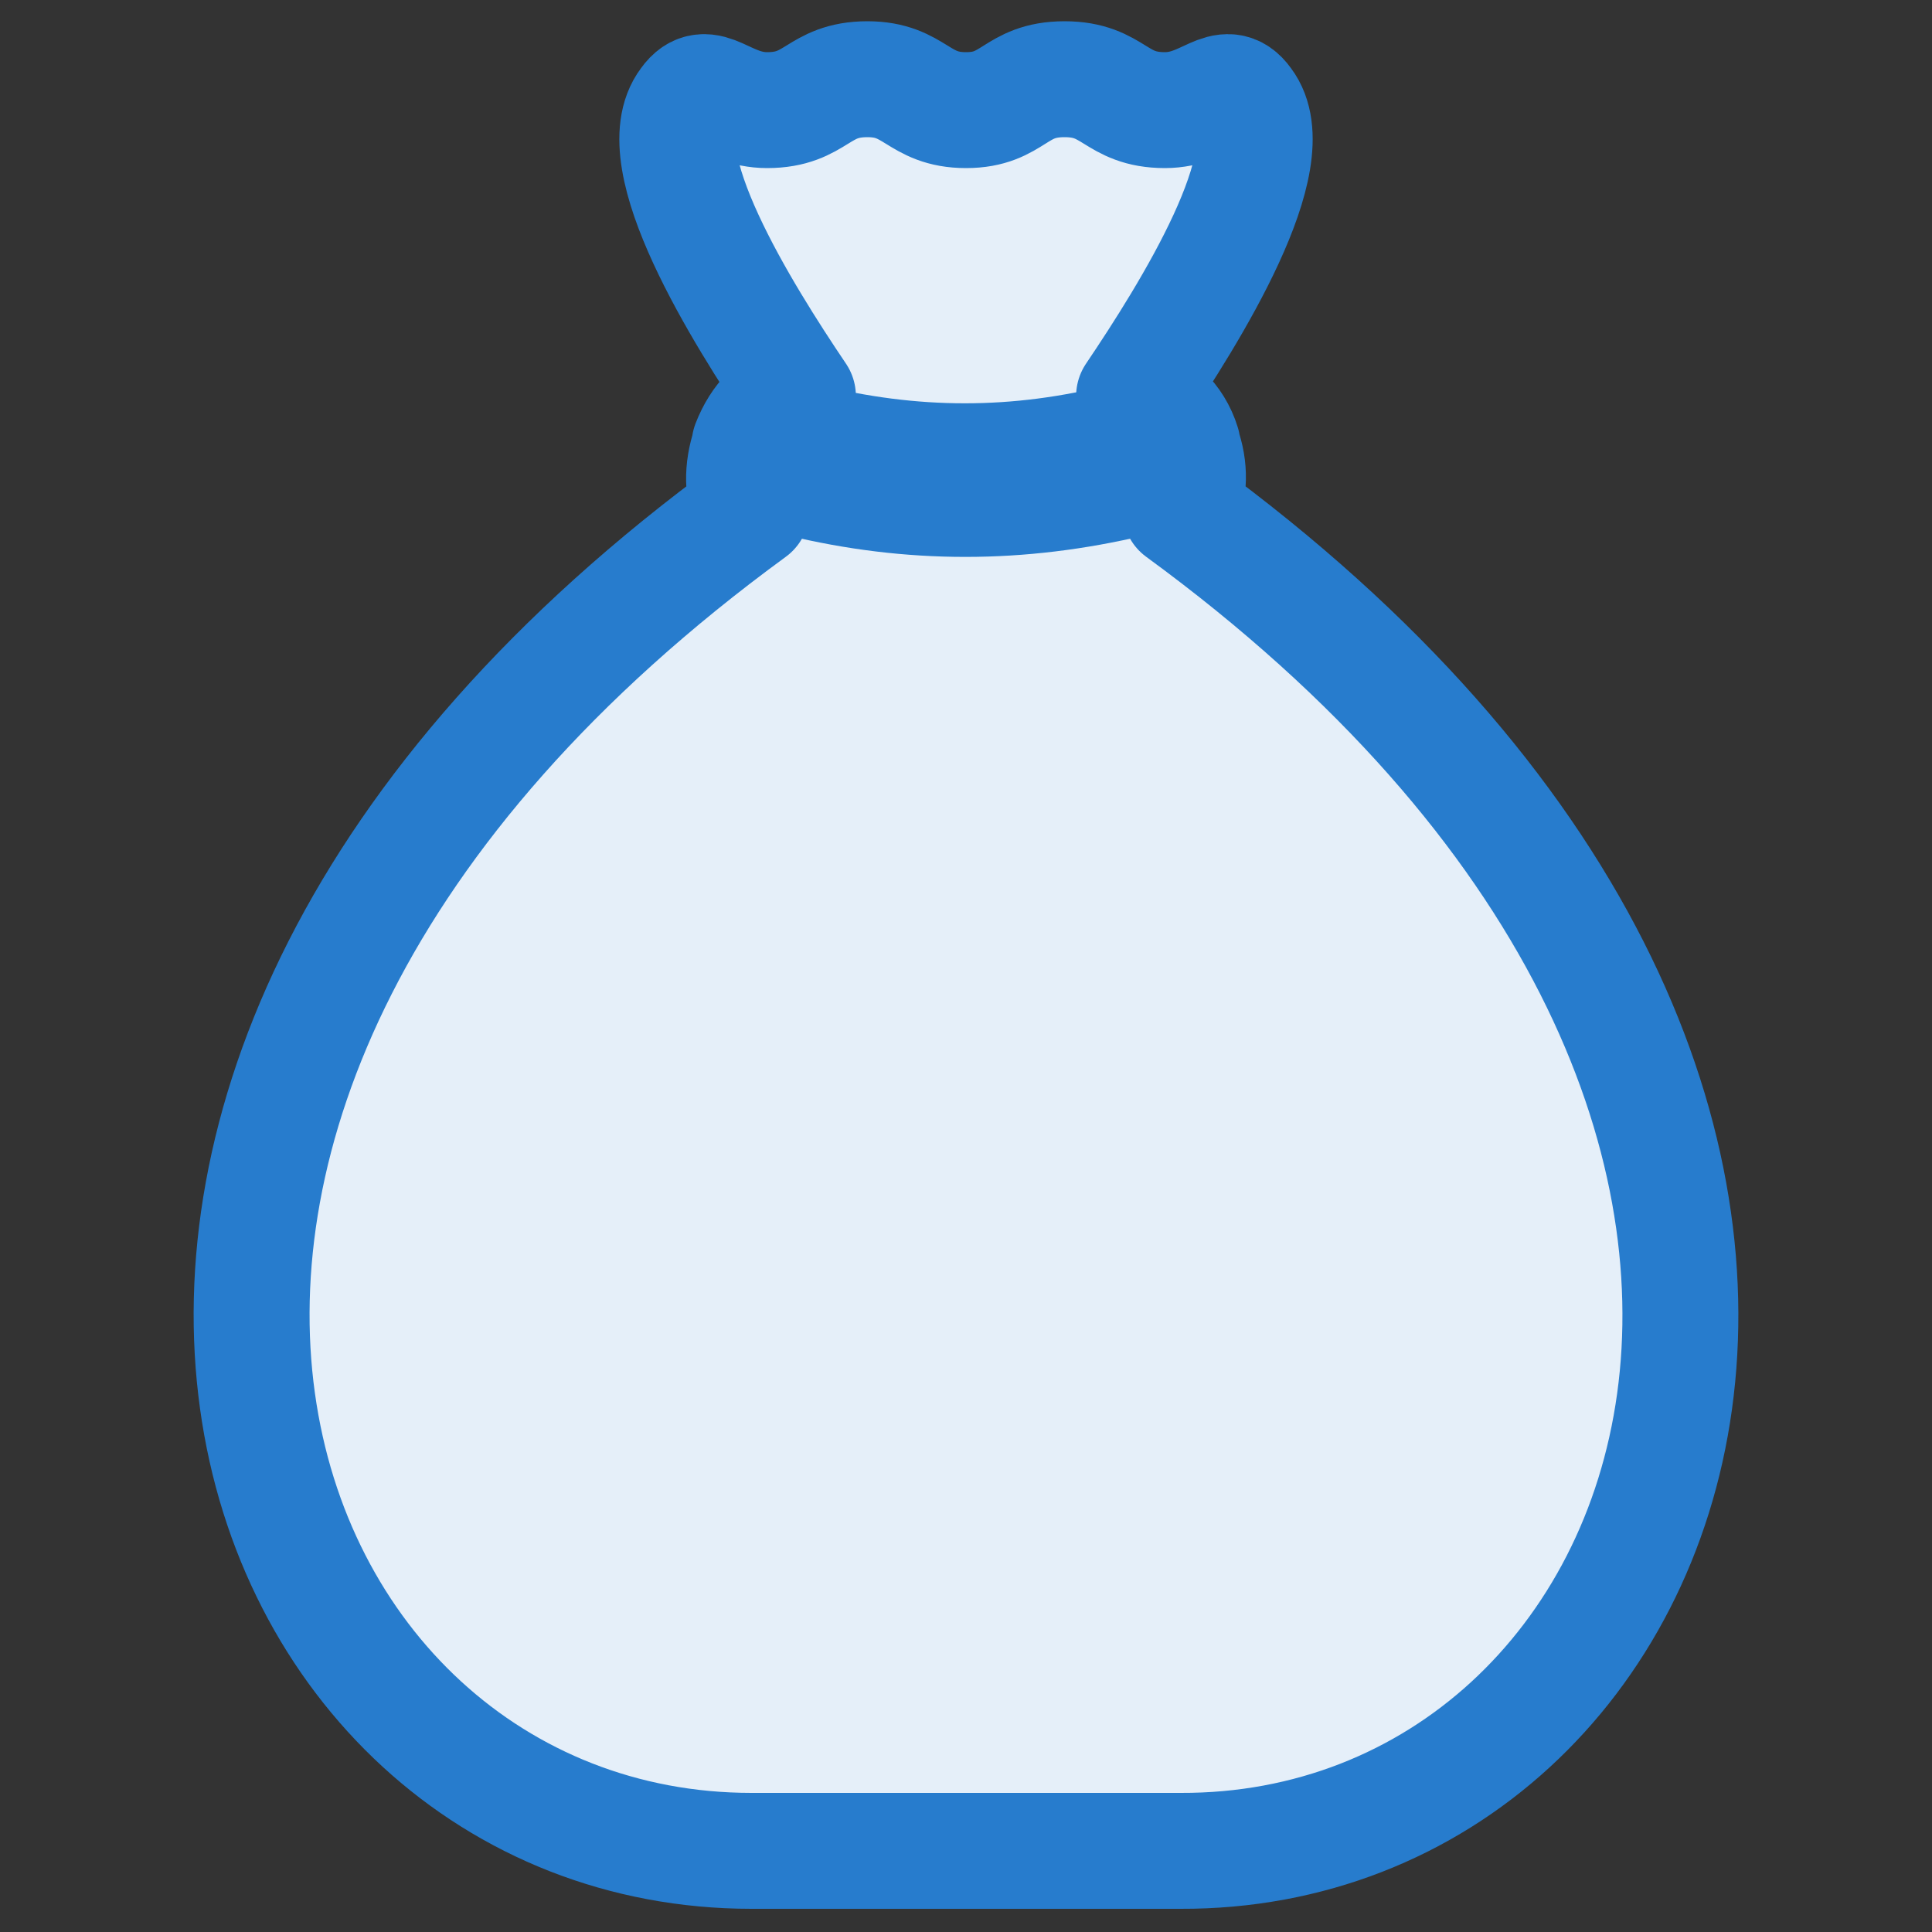
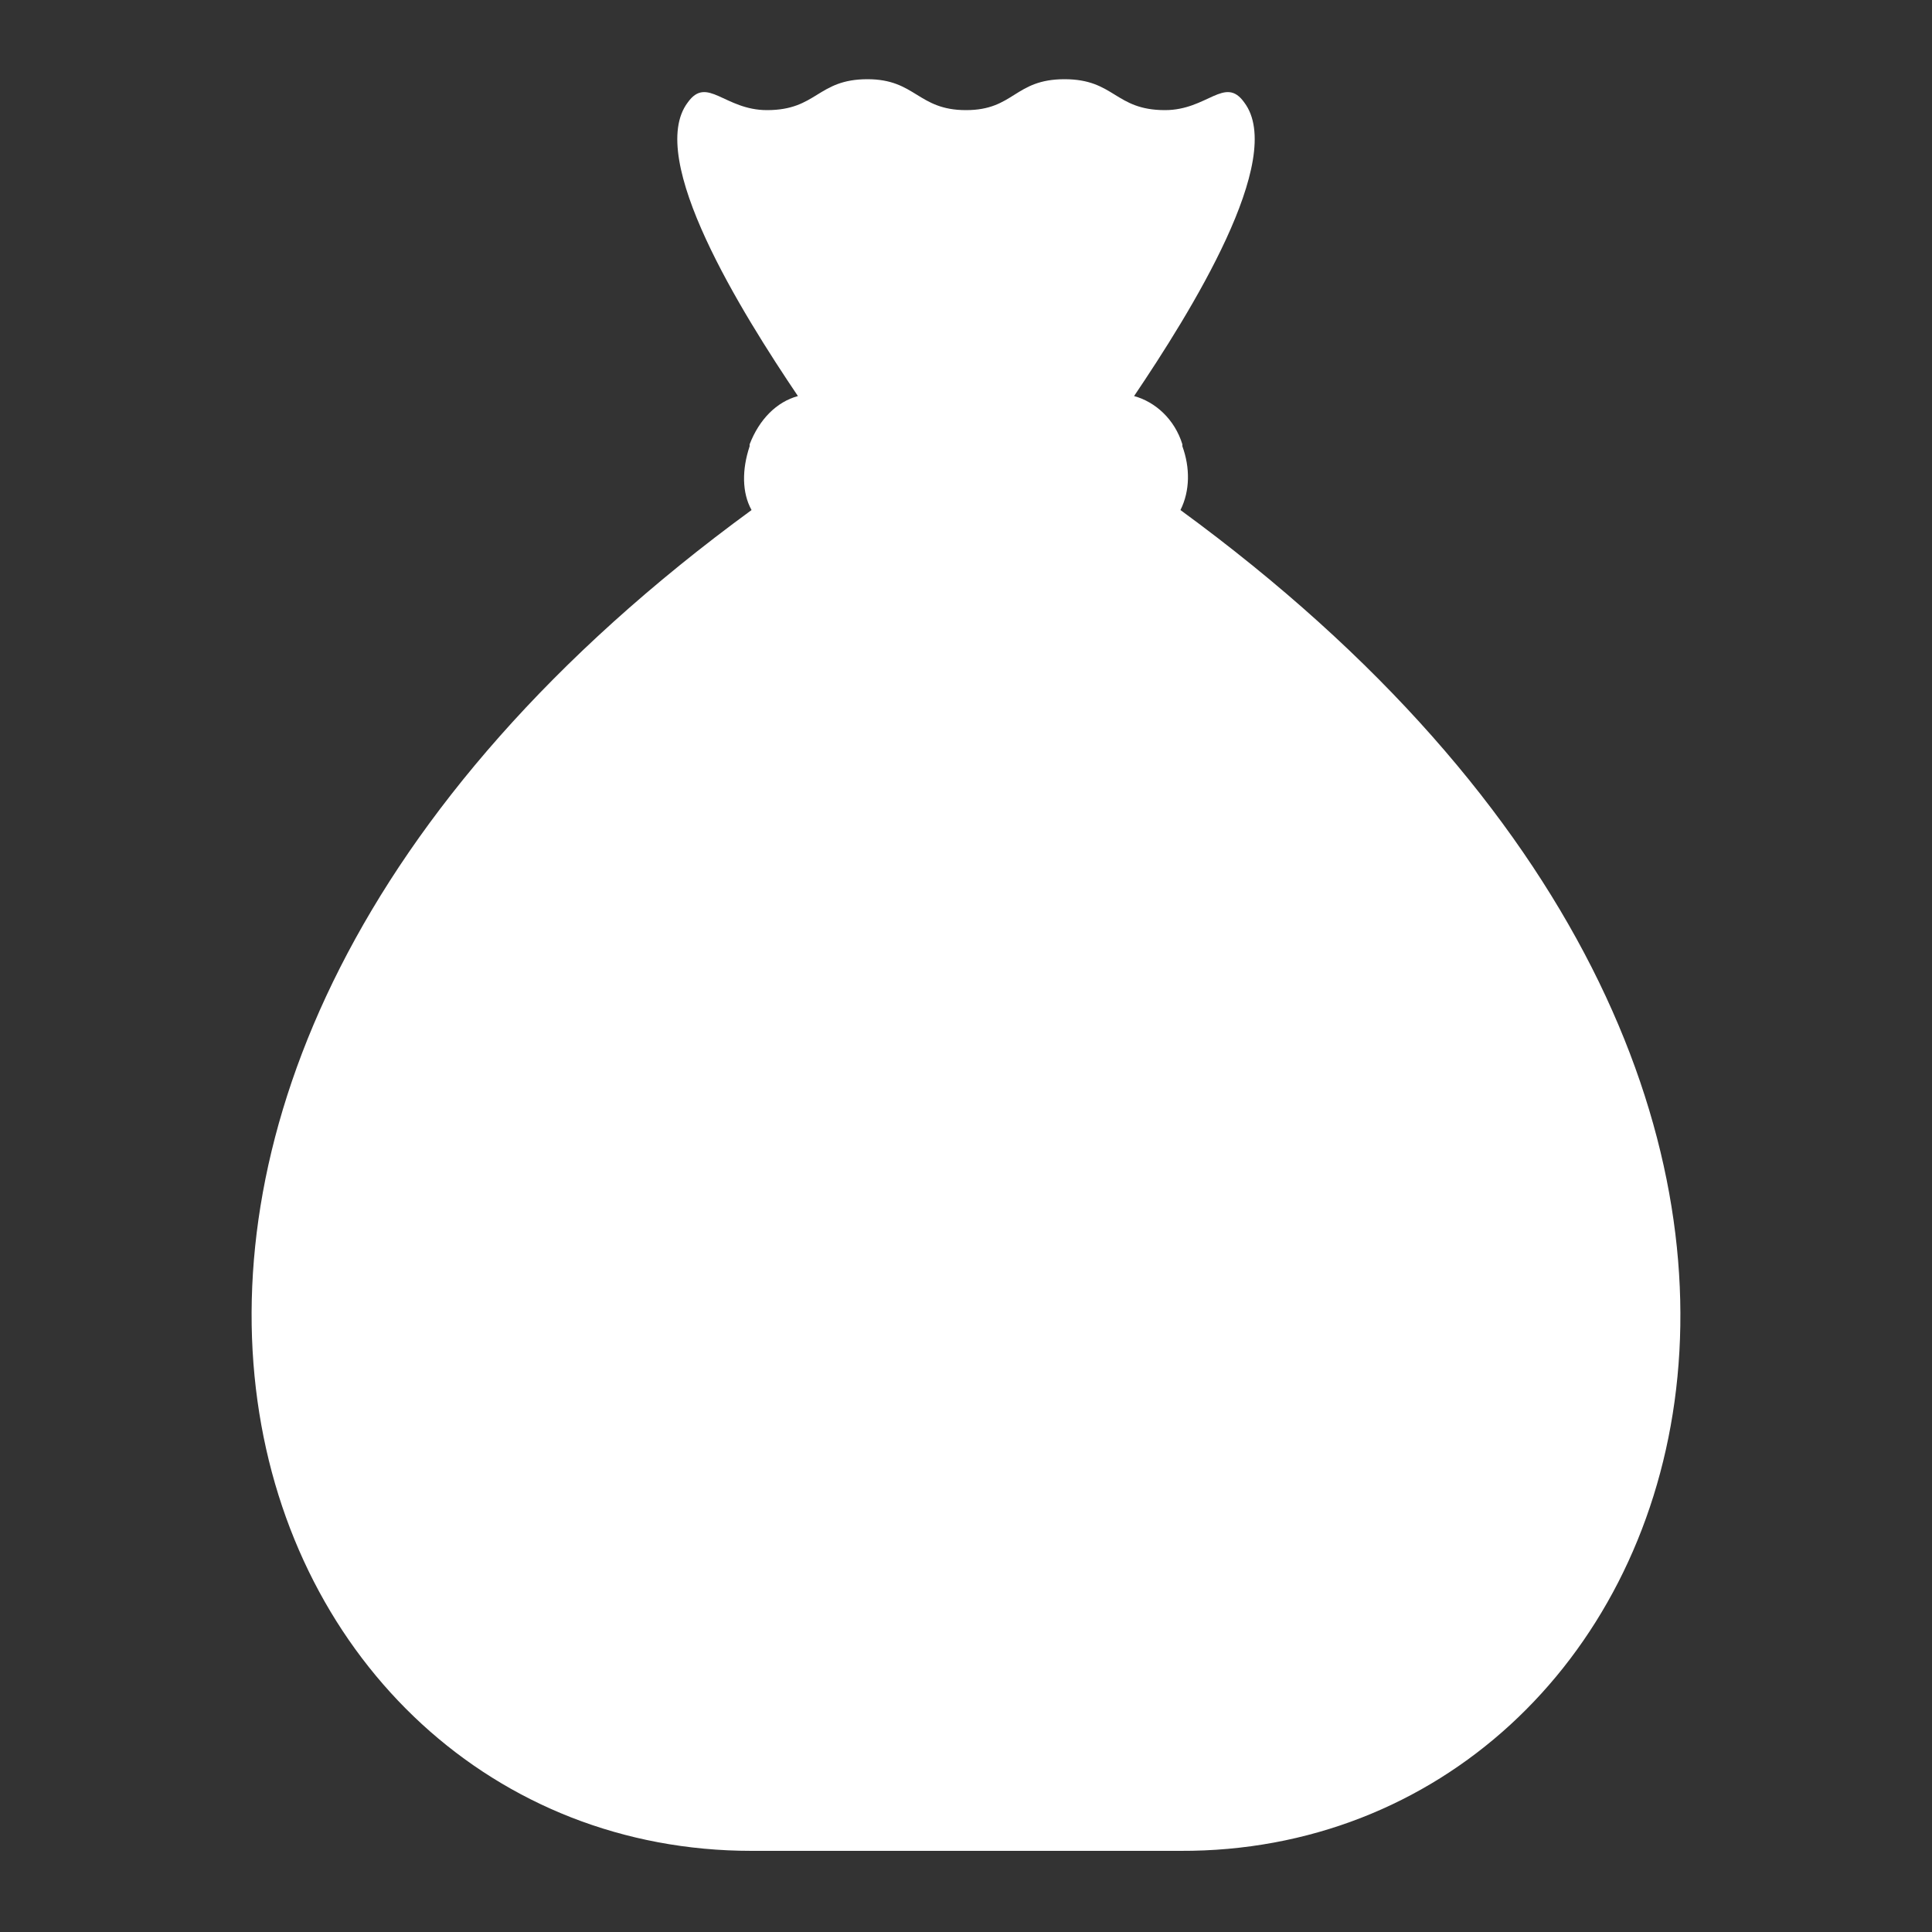
<svg xmlns="http://www.w3.org/2000/svg" version="1.1" id="Layer_1" x="0px" y="0px" viewBox="0 0 100 100" style="enable-background:new 0 0 100 100;" xml:space="preserve">
  <rect x="0" y="0" width="100" height="100" fill="#333333" stroke="none" />
  <style type="text/css">
	.st0{fill:#FFFFFF;}
	
		.st1{fill:#277CCD;fill-opacity:0.12;stroke:#277CCD;stroke-width:6;stroke-linecap:round;stroke-linejoin:round;stroke-miterlimit:10;}
	.st2{fill:#277CCD;}
</style>
  <path class="st0" d="M61.1,26.4c0.5-1,0.5-2.2,0.1-3.3V23c-0.4-1.3-1.4-2.2-2.5-2.5c2.9-4.3,7.9-12.3,5.7-15.2  c-1-1.4-1.9,0.4-4.1,0.4c-2.6,0-2.6-1.6-5.2-1.6c-2.6,0-2.6,1.6-5.1,1.6s-2.6-1.6-5.1-1.6c-2.6,0-2.6,1.6-5.2,1.6  c-2.2,0-3.1-1.8-4.1-0.4c-2.2,2.9,2.8,10.9,5.7,15.2c-1.1,0.3-2,1.2-2.5,2.5v0.1c-0.4,1.2-0.4,2.4,0.1,3.3  c-41.6,30.4-26.6,69.4,0,69.4H50h11.1C87.7,95.9,102.7,56.8,61.1,26.4z" />
-   <path class="st1" d="M61.1,26.4c0.5-1,0.5-2.2,0.1-3.3V23c-0.4-1.3-1.4-2.2-2.5-2.5c2.9-4.3,7.9-12.3,5.7-15.2  c-1-1.4-1.9,0.4-4.1,0.4c-2.6,0-2.6-1.6-5.2-1.6c-2.6,0-2.6,1.6-5.1,1.6s-2.6-1.6-5.1-1.6c-2.6,0-2.6,1.6-5.2,1.6  c-2.2,0-3.1-1.8-4.1-0.4c-2.2,2.9,2.8,10.9,5.7,15.2c-1.1,0.3-2,1.2-2.5,2.5v0.1c-0.4,1.2-0.4,2.4,0.1,3.3  c-41.6,30.4-26.6,69.4,0,69.4H50h11.1C87.7,95.9,102.7,56.8,61.1,26.4z" />
-   <path class="st2" d="M59.3,27.7c-6.3,1.5-12.4,1.5-18.6,0c-2.2-0.5-3.3-3-2.7-5.2v-0.1c0.6-1.8,2.5-2.9,4.3-2.5  c5.2,1.3,10.1,1.3,15.2,0c1.8-0.4,3.7,0.5,4.3,2.5v0.1C62.8,24.7,61.6,27.1,59.3,27.7L59.3,27.7z" />
</svg>